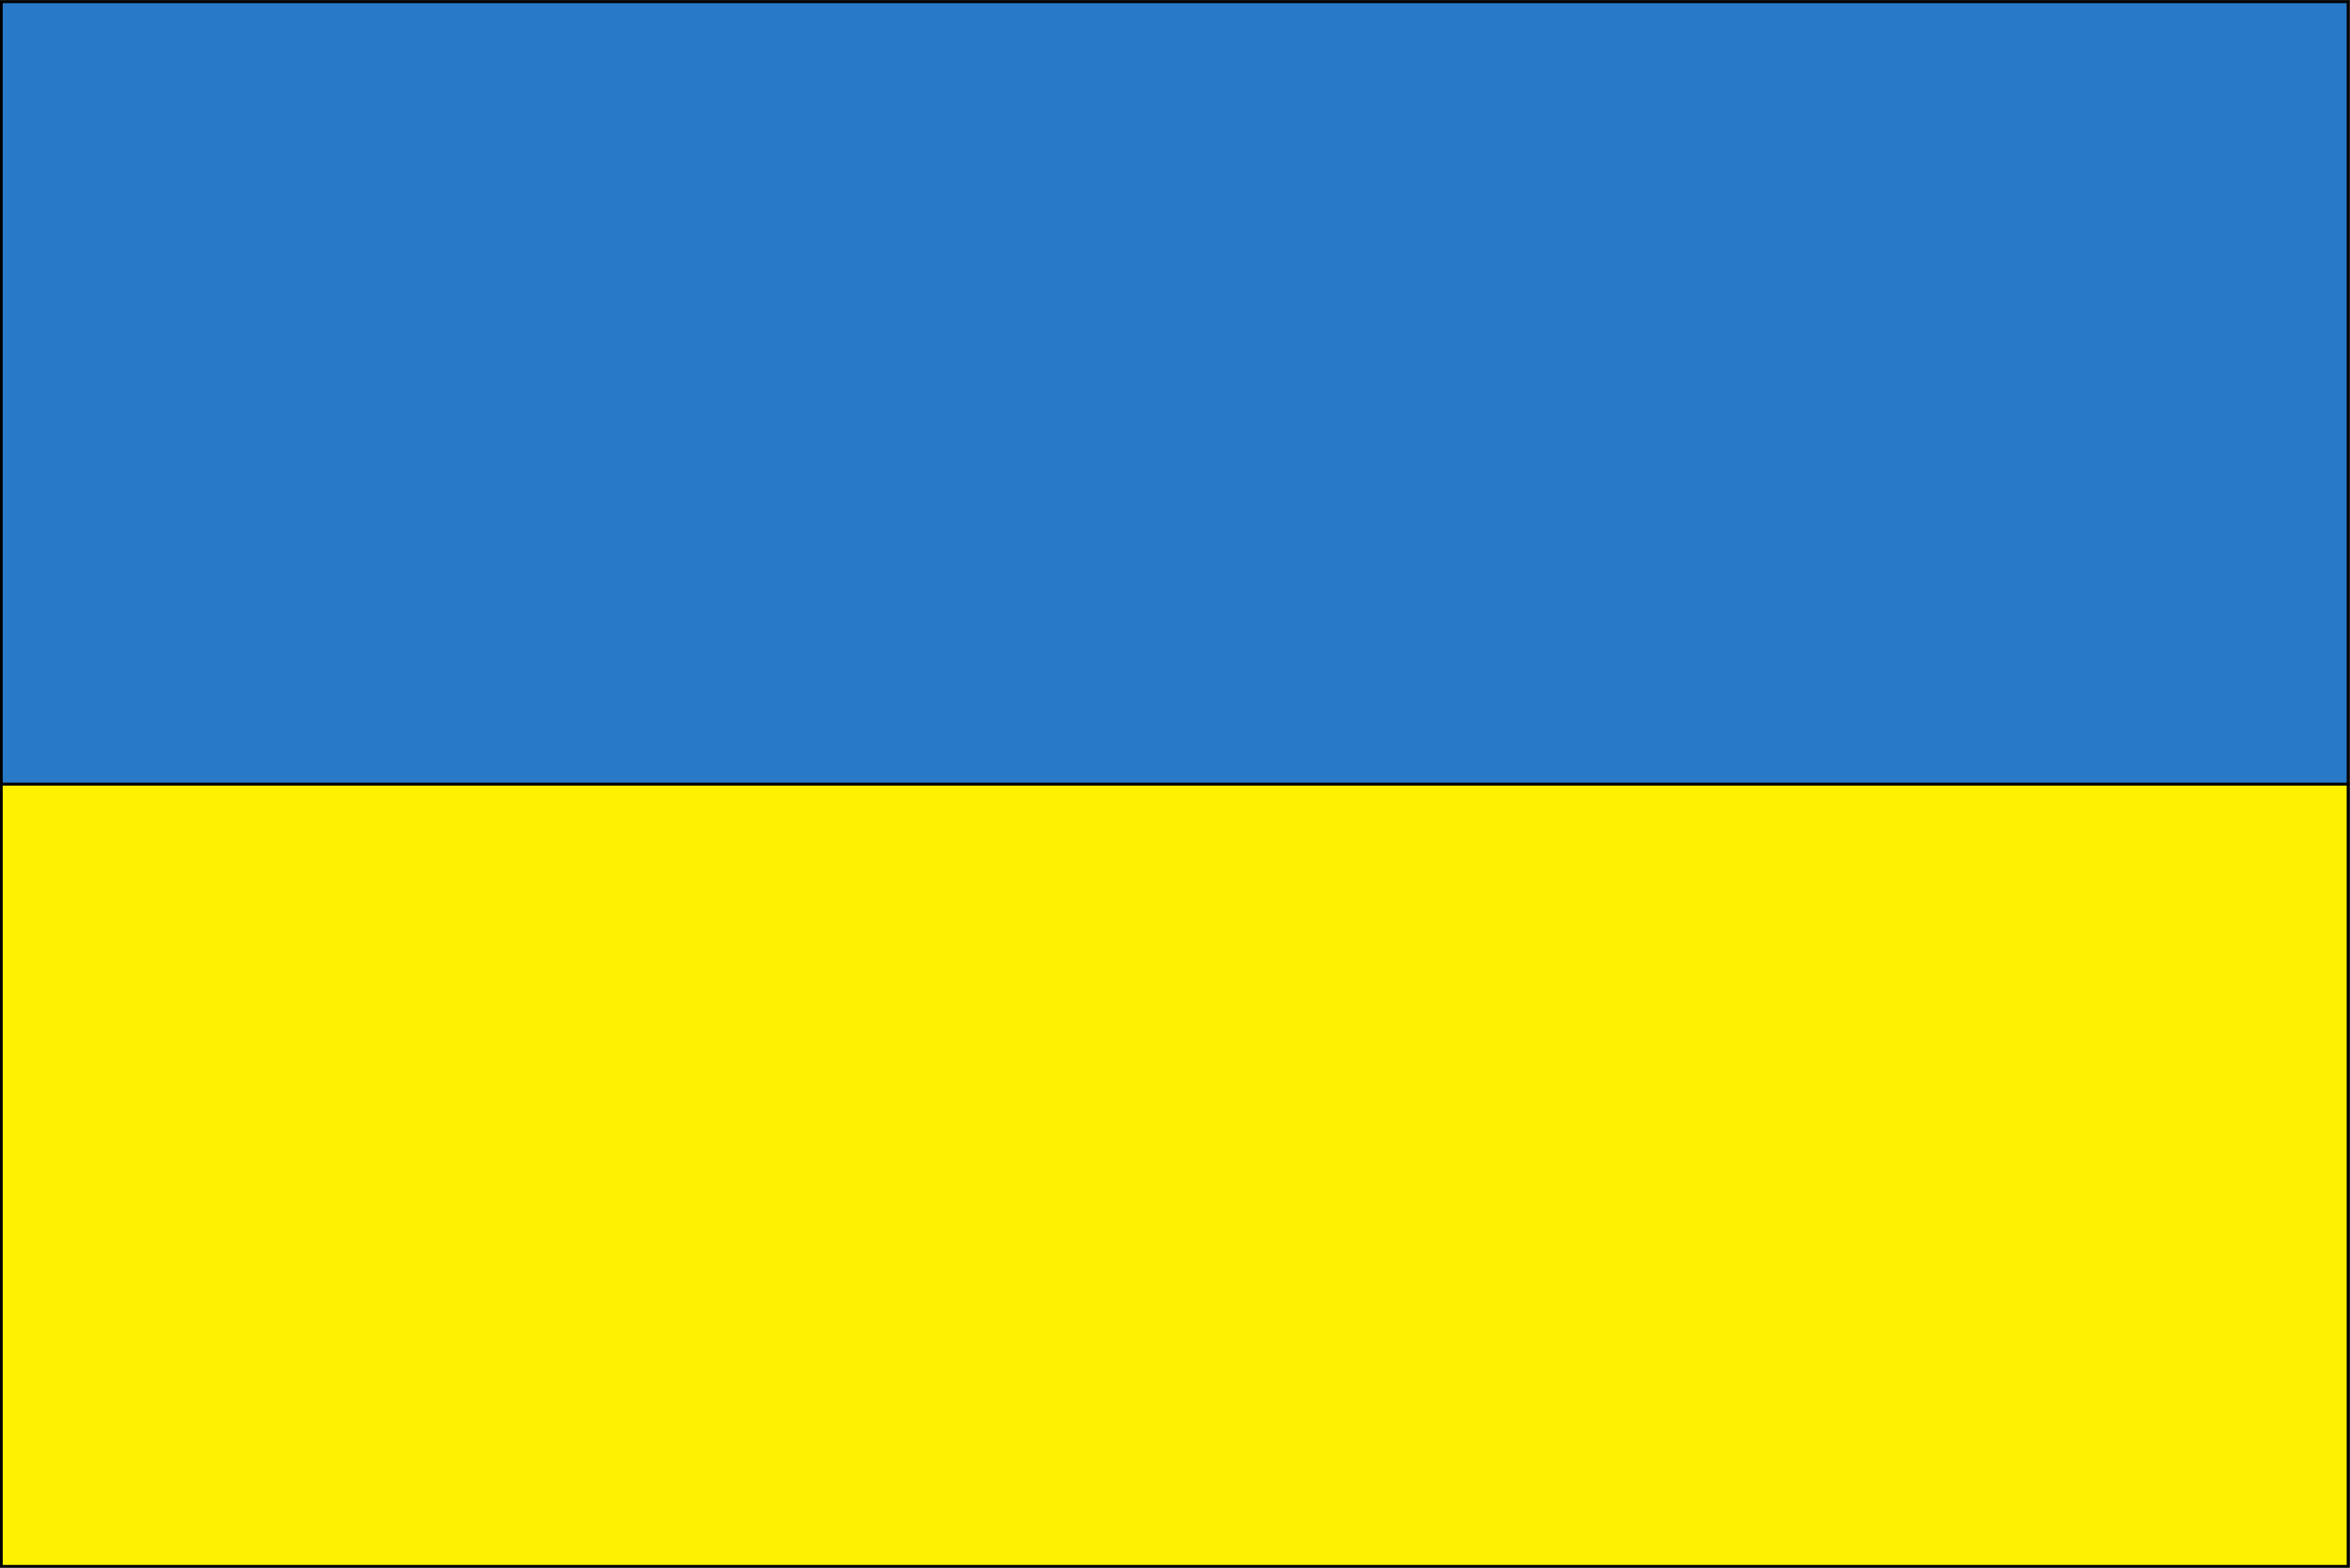
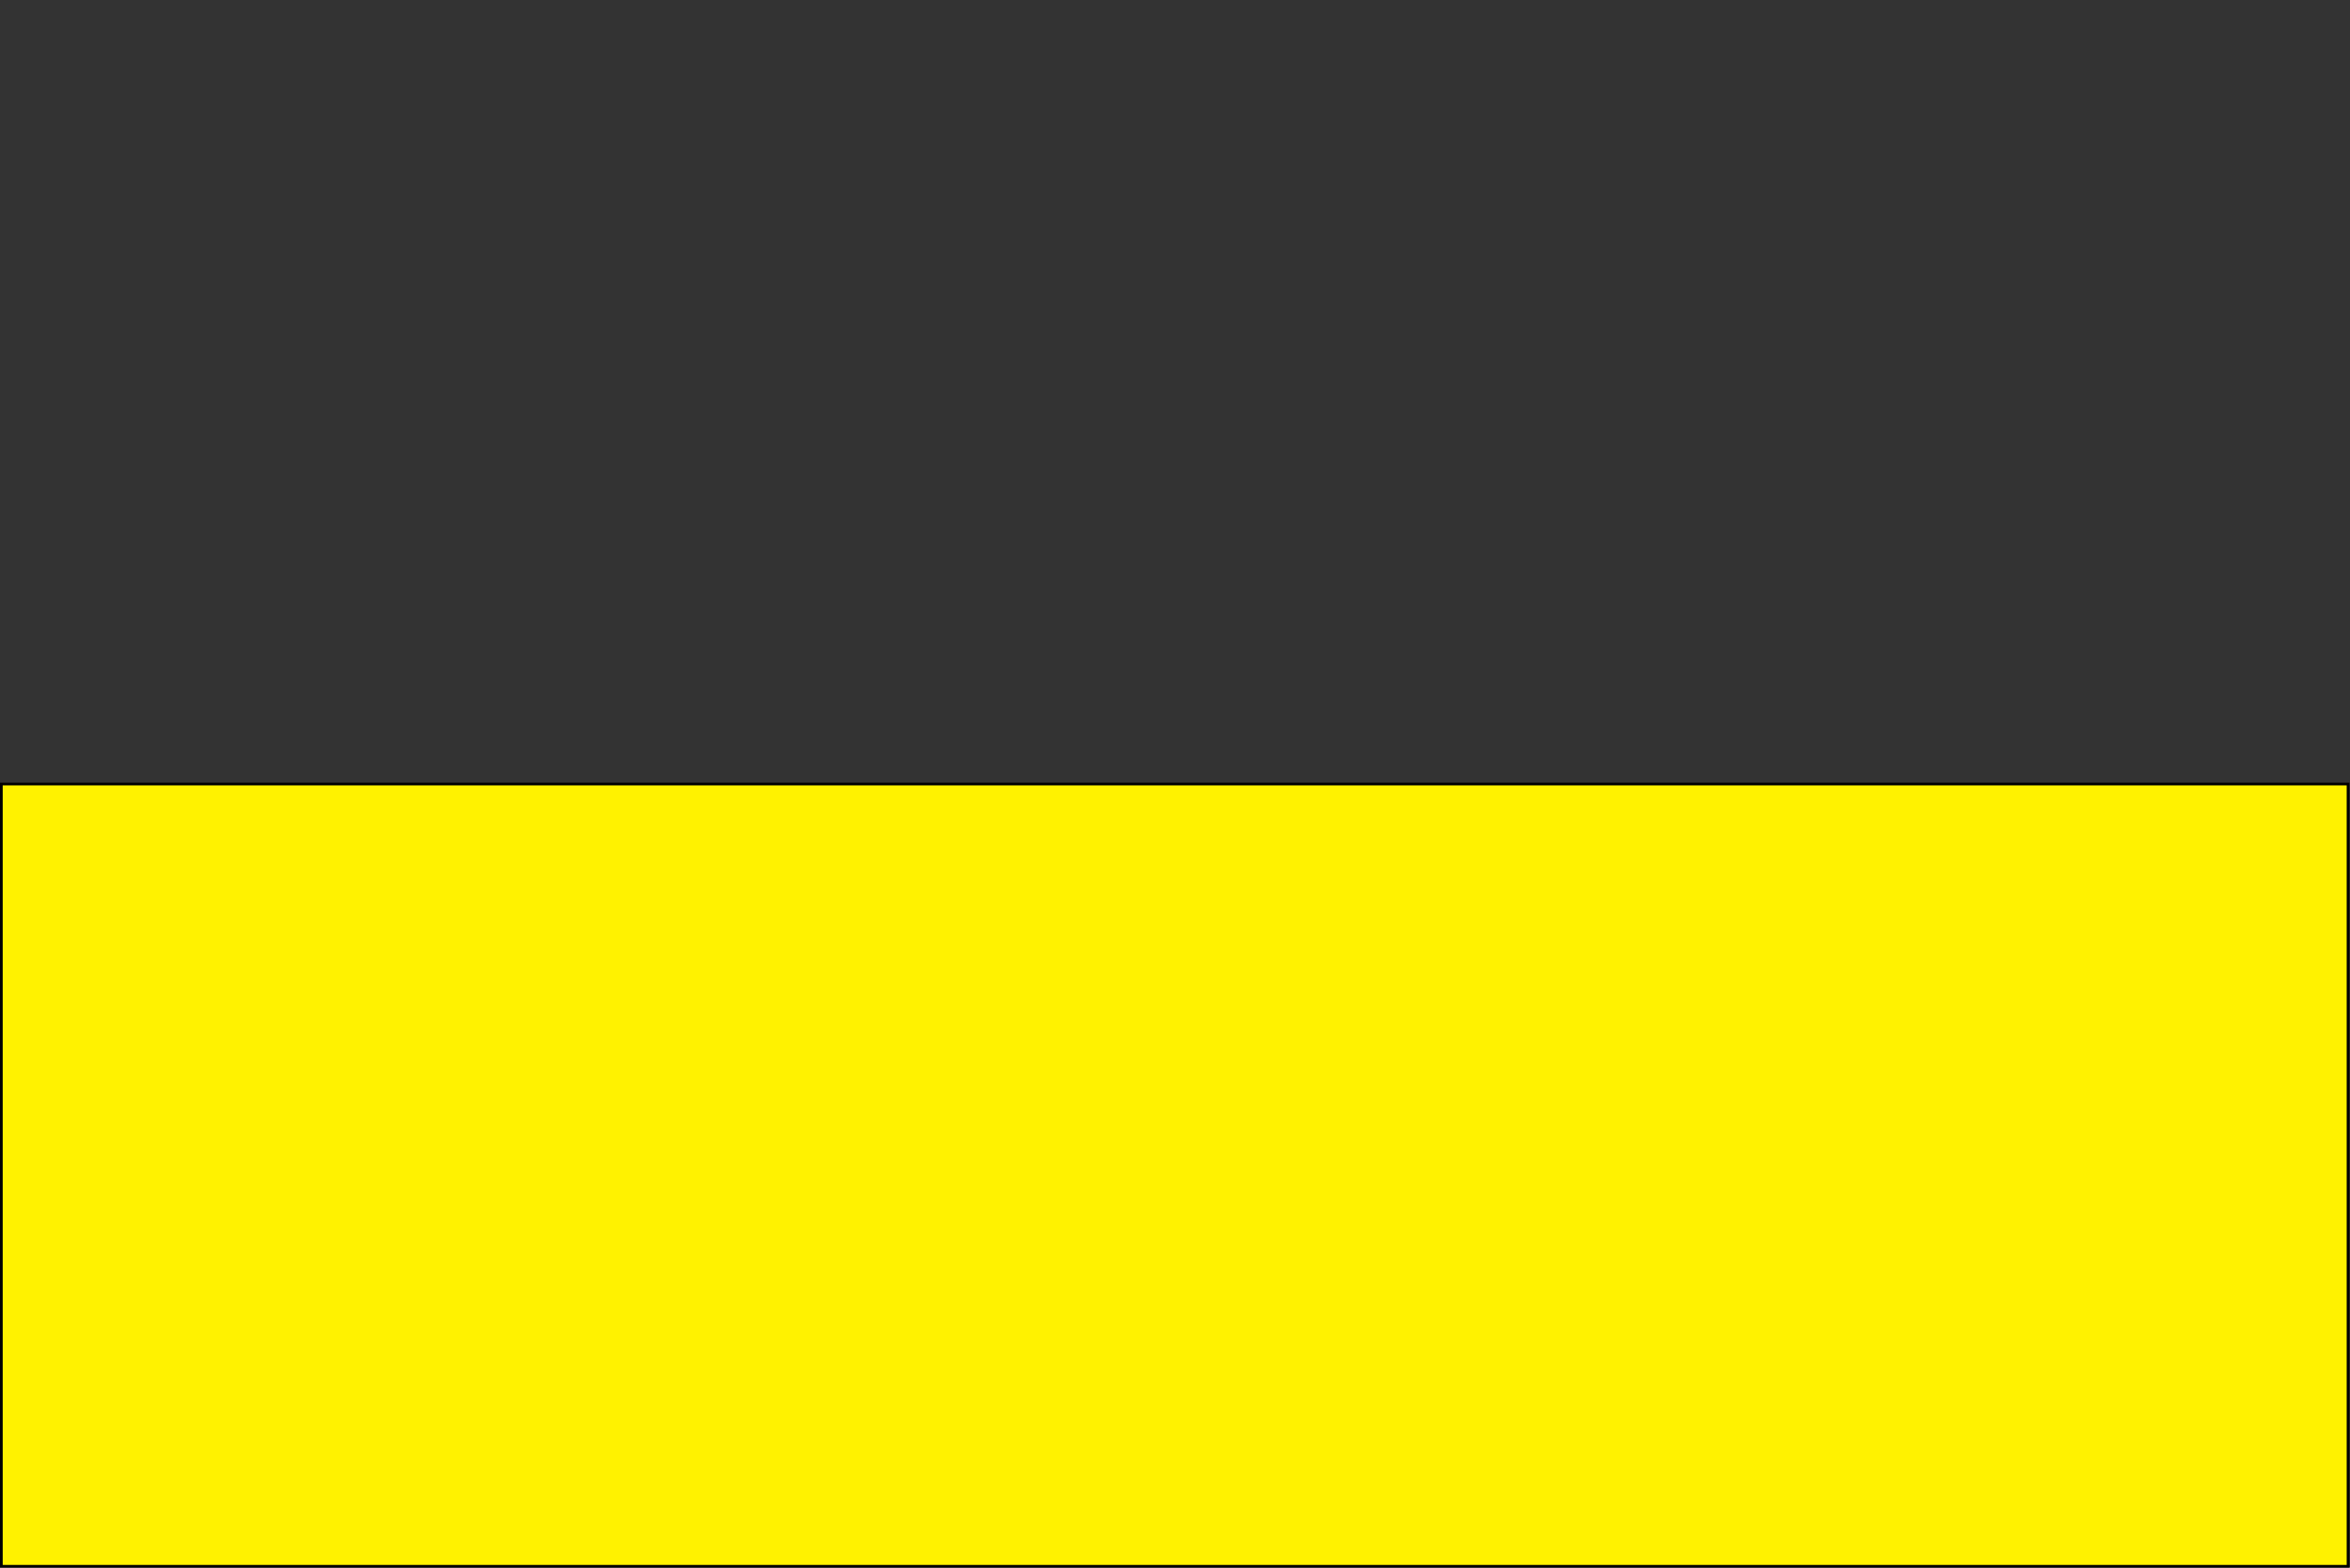
<svg xmlns="http://www.w3.org/2000/svg" xmlns:ns1="http://sodipodi.sourceforge.net/DTD/sodipodi-0.dtd" xmlns:ns2="http://www.inkscape.org/namespaces/inkscape" version="1.1" id="svg2" xml:space="preserve" width="288.333" height="192.333" viewBox="0 0 288.333 192.333" ns1:docname="Ukraine.eps">
  <rect x="0" y="0" width="288.333" height="192.333" fill="#333333" stroke="none" />
  <defs id="defs6" />
  <ns1:namedview id="namedview4" pagecolor="#ffffff" bordercolor="#666666" borderopacity="1.0" ns2:pageshadow="2" ns2:pageopacity="0.0" ns2:pagecheckerboard="0" />
  <g id="g8" ns2:groupmode="layer" ns2:label="ink_ext_XXXXXX" transform="matrix(1.333,0,0,-1.333,0,192.333)">
    <g id="g10" transform="scale(0.1)">
      <path d="M 2161.25,1.25 H 1.25 v 720 h 2160 v -720" style="fill:#fff200;fill-opacity:1;fill-rule:nonzero;stroke:none" id="path12" />
      <path d="M 2161.25,1.25 H 1.25 v 720 h 2160 z" style="fill:none;stroke:#000000;stroke-width:2.5;stroke-linecap:butt;stroke-linejoin:miter;stroke-miterlimit:4;stroke-dasharray:none;stroke-opacity:1" id="path14" />
-       <path d="m 1.25,721.25 h 2160 v 720 H 1.25 v -720" style="fill:#287ac8;fill-opacity:1;fill-rule:nonzero;stroke:none" id="path16" />
-       <path d="m 1.25,721.25 h 2160 v 720 H 1.25 Z" style="fill:none;stroke:#000000;stroke-width:2.5;stroke-linecap:butt;stroke-linejoin:miter;stroke-miterlimit:4;stroke-dasharray:none;stroke-opacity:1" id="path18" />
    </g>
  </g>
</svg>